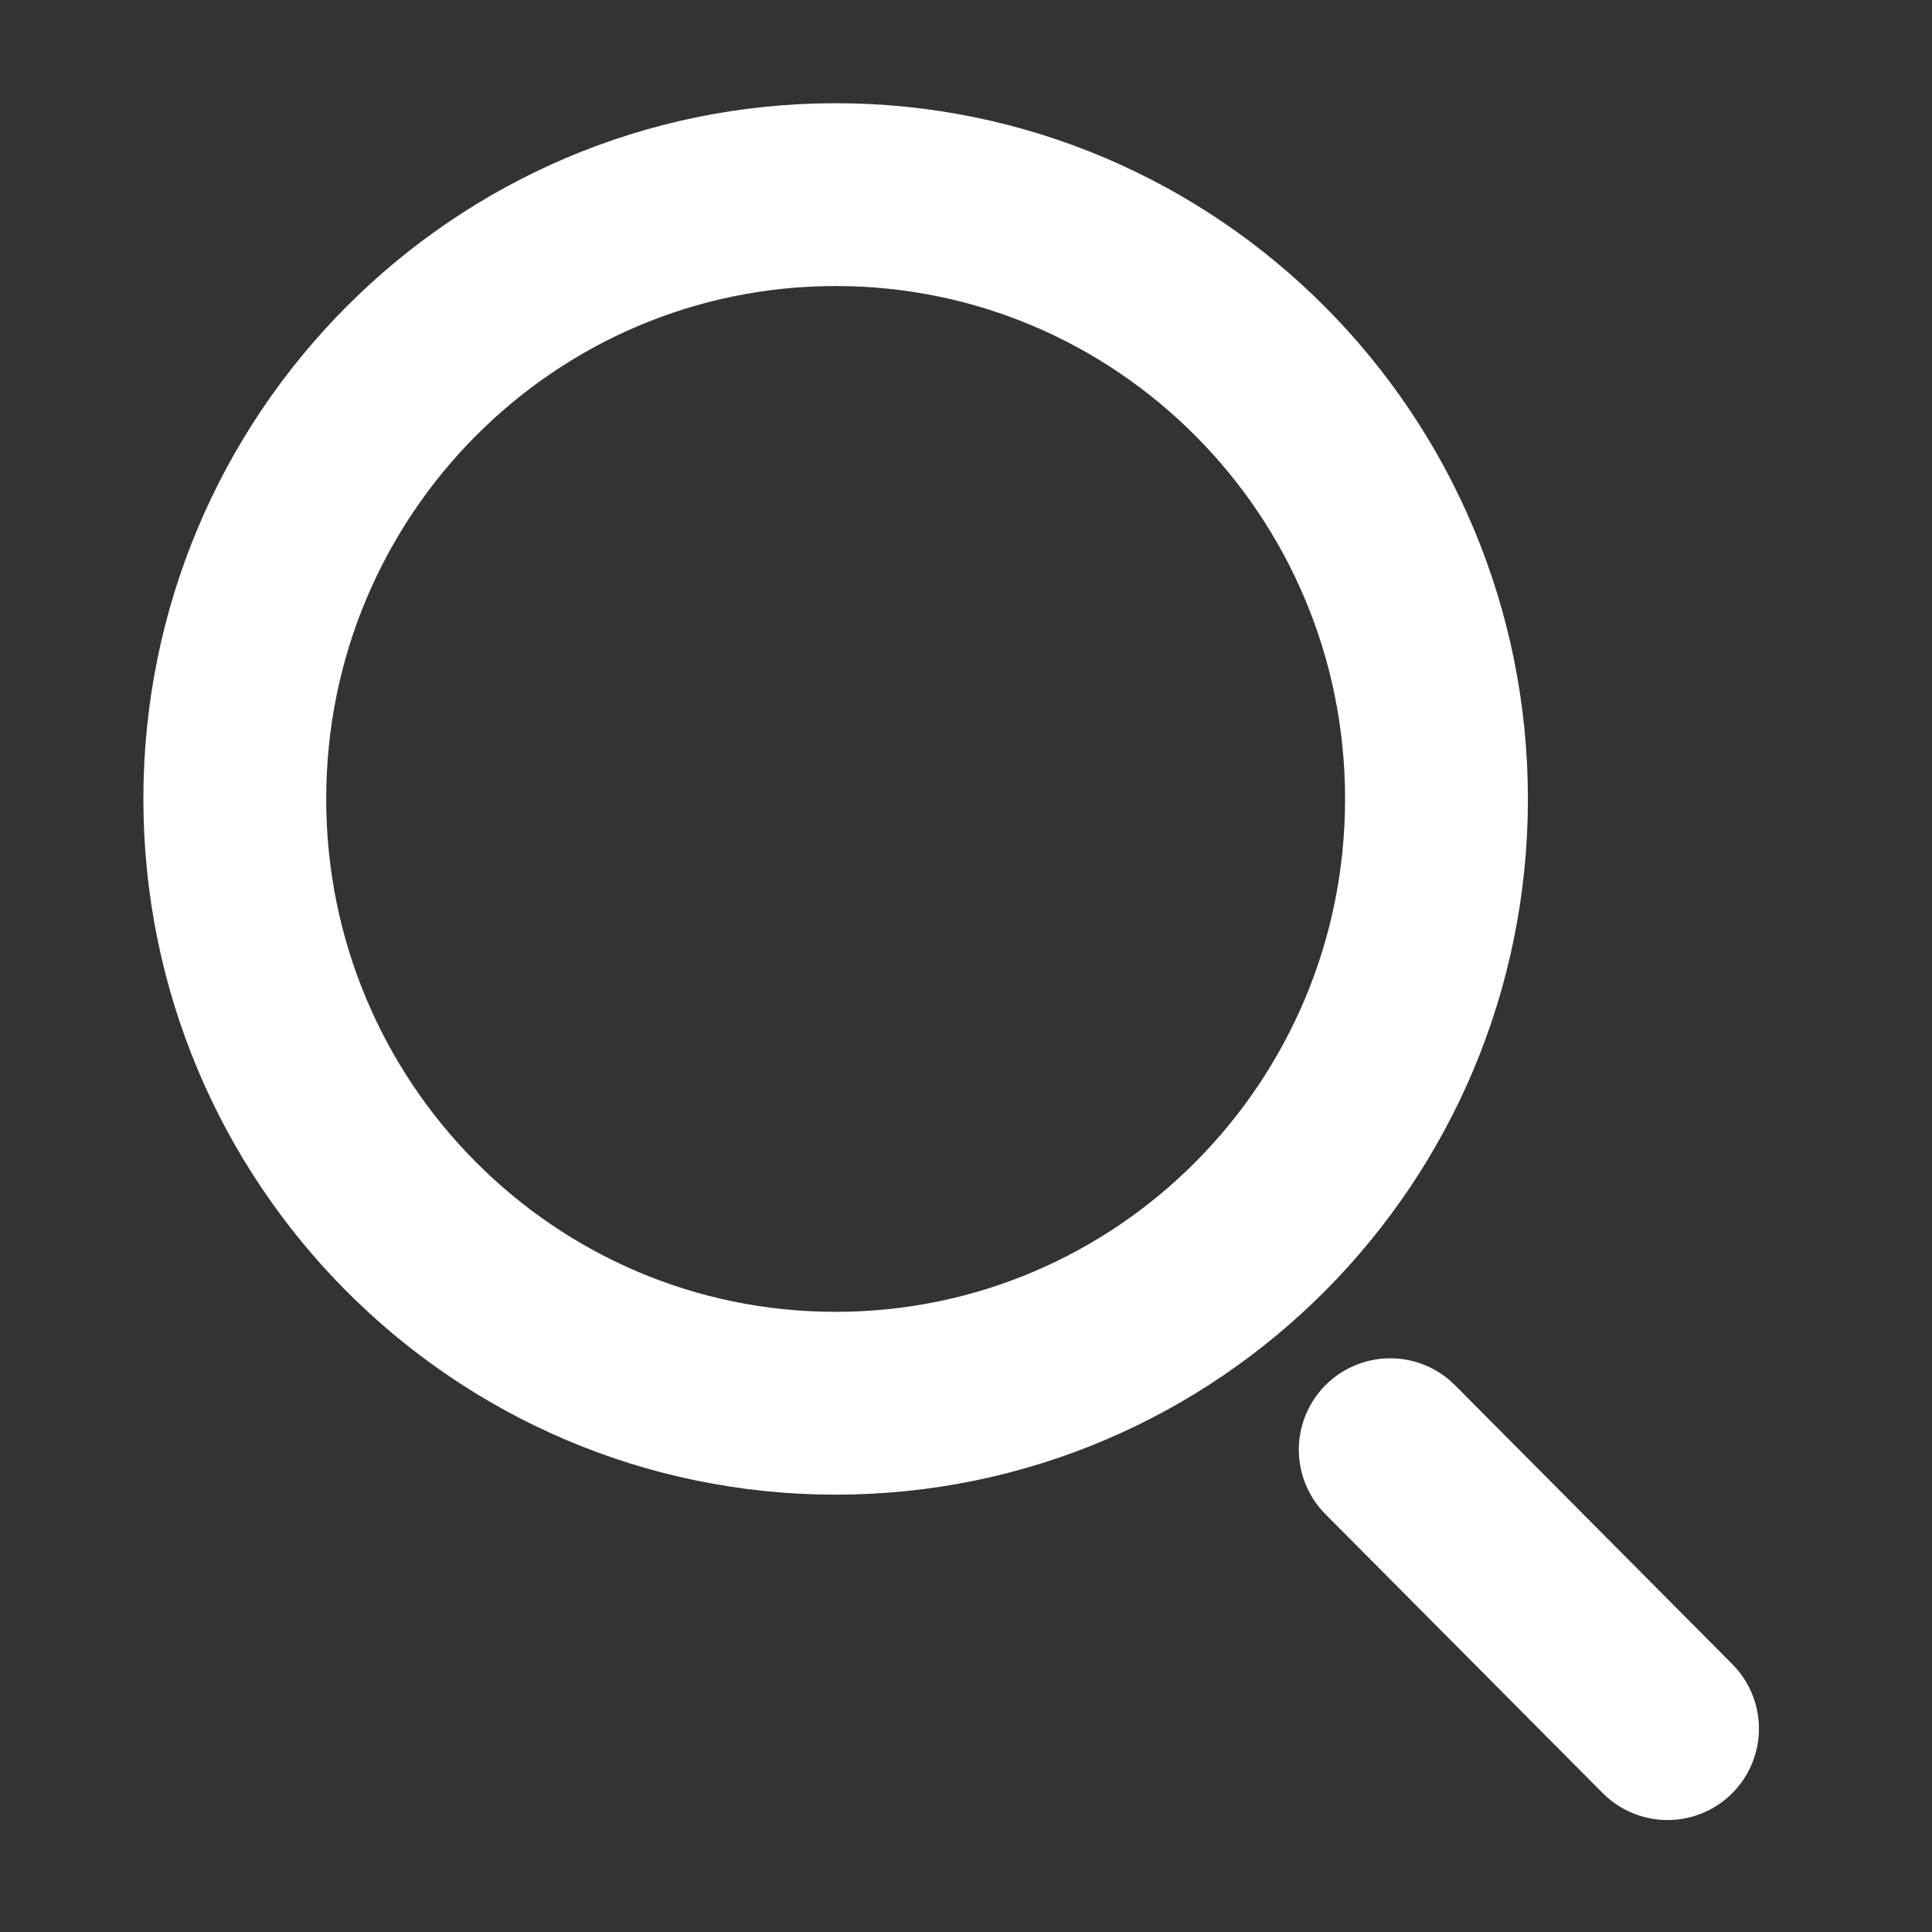
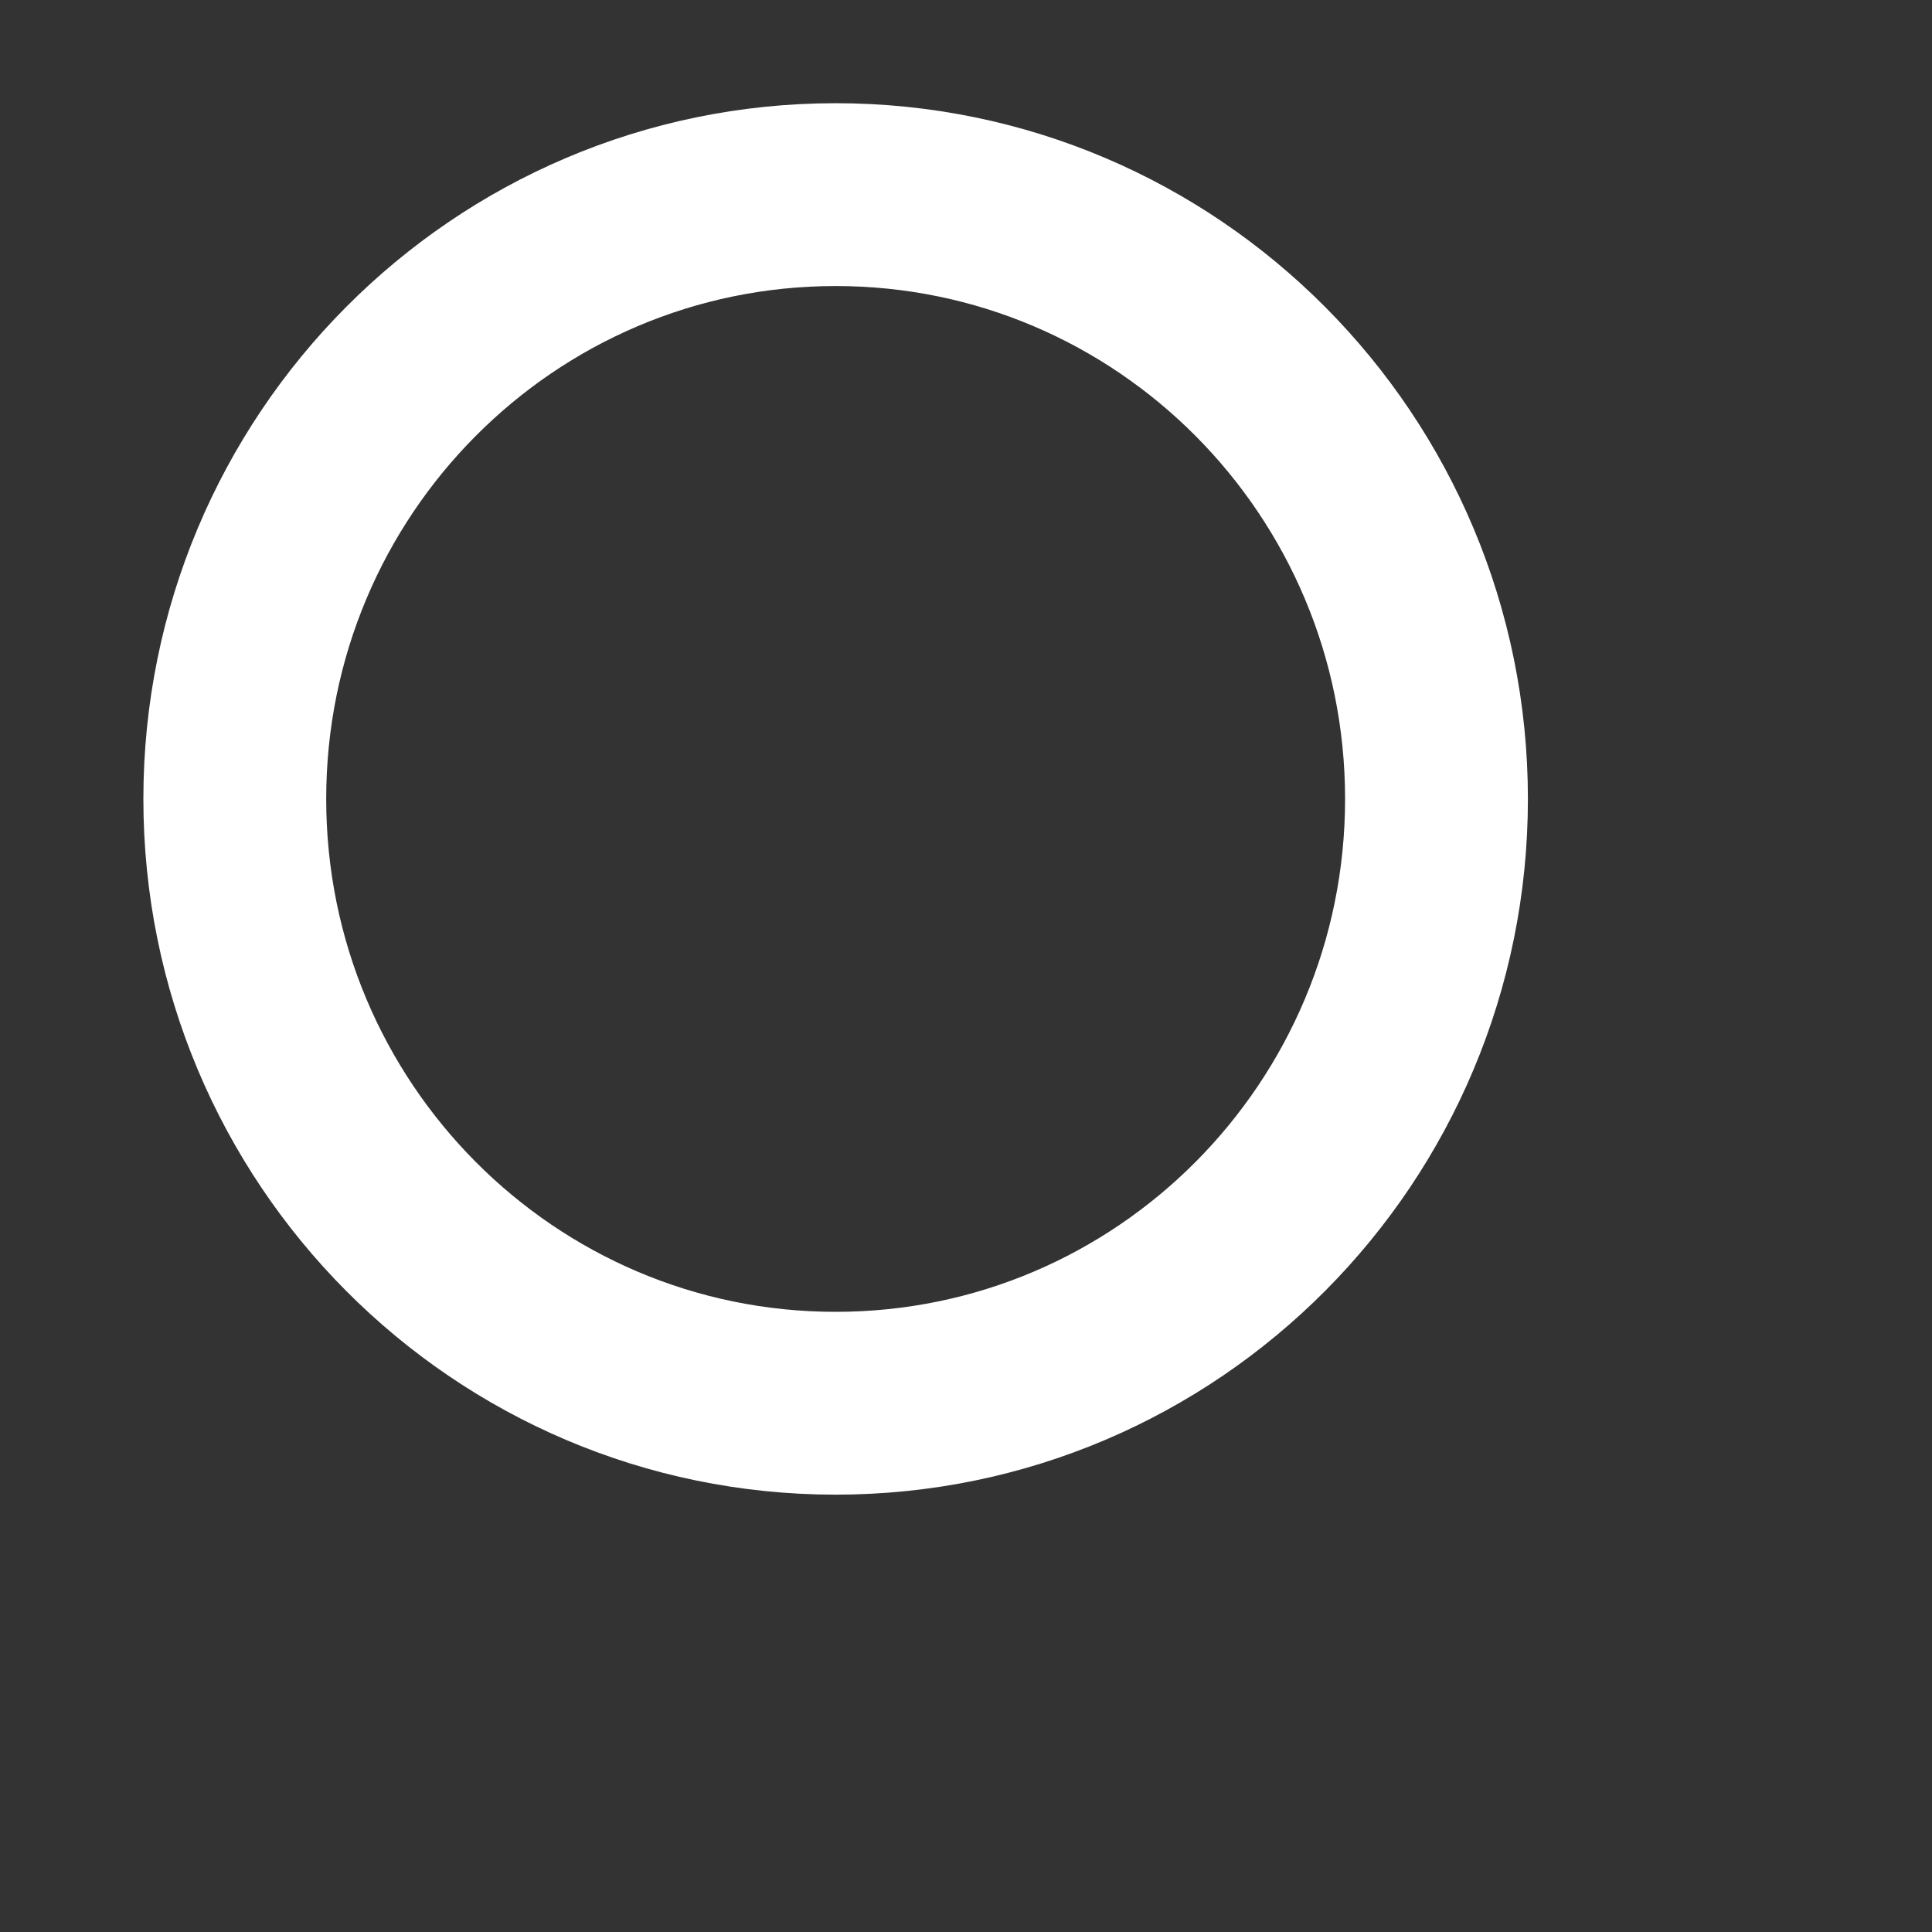
<svg xmlns="http://www.w3.org/2000/svg" width="19" height="19" viewBox="0 0 19 19" fill="none">
  <rect x="0" y="0" width="19" height="19" fill="#333333" stroke="none" />
  <path d="M8.218 13.8C11.482 13.8 14.127 11.139 14.127 7.857C14.127 4.575 11.482 1.914 8.218 1.914C4.954 1.914 2.309 4.575 2.309 7.857C2.309 11.139 4.954 13.8 8.218 13.8Z" stroke="white" stroke-width="1.798" />
-   <path d="M13.672 14.257L16.399 17" stroke="white" stroke-width="1.798" stroke-linecap="round" />
</svg>